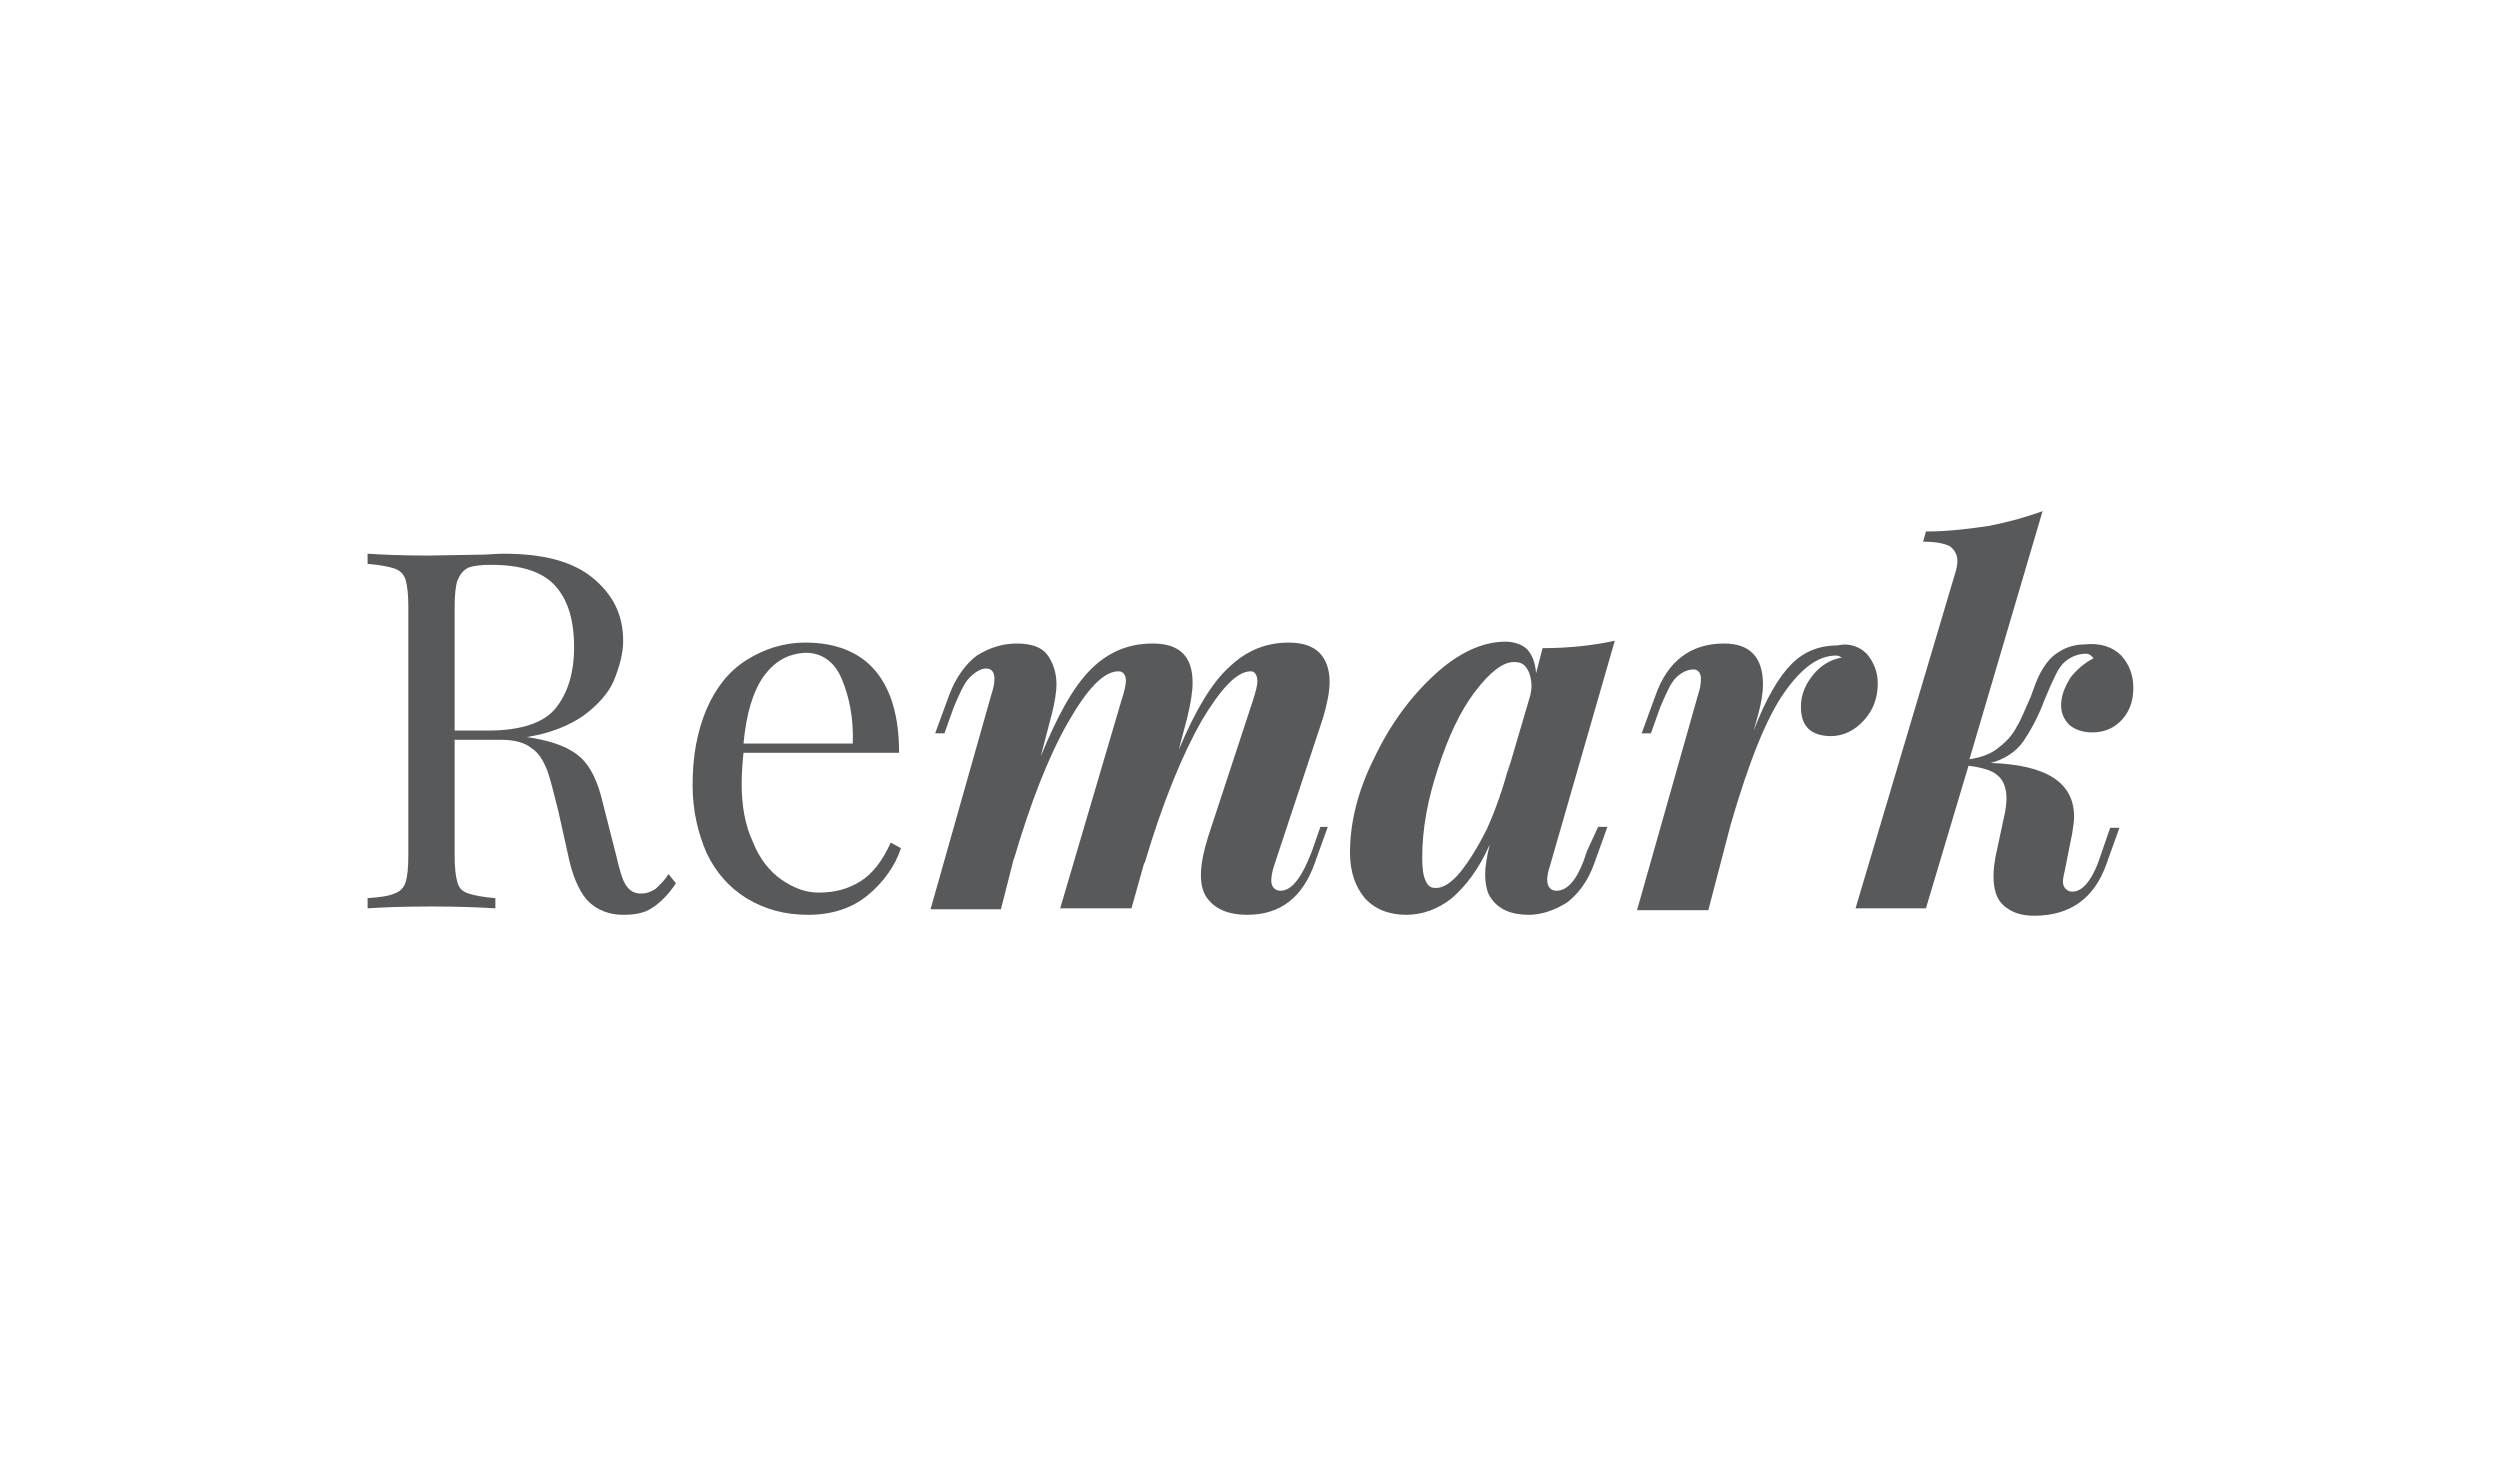
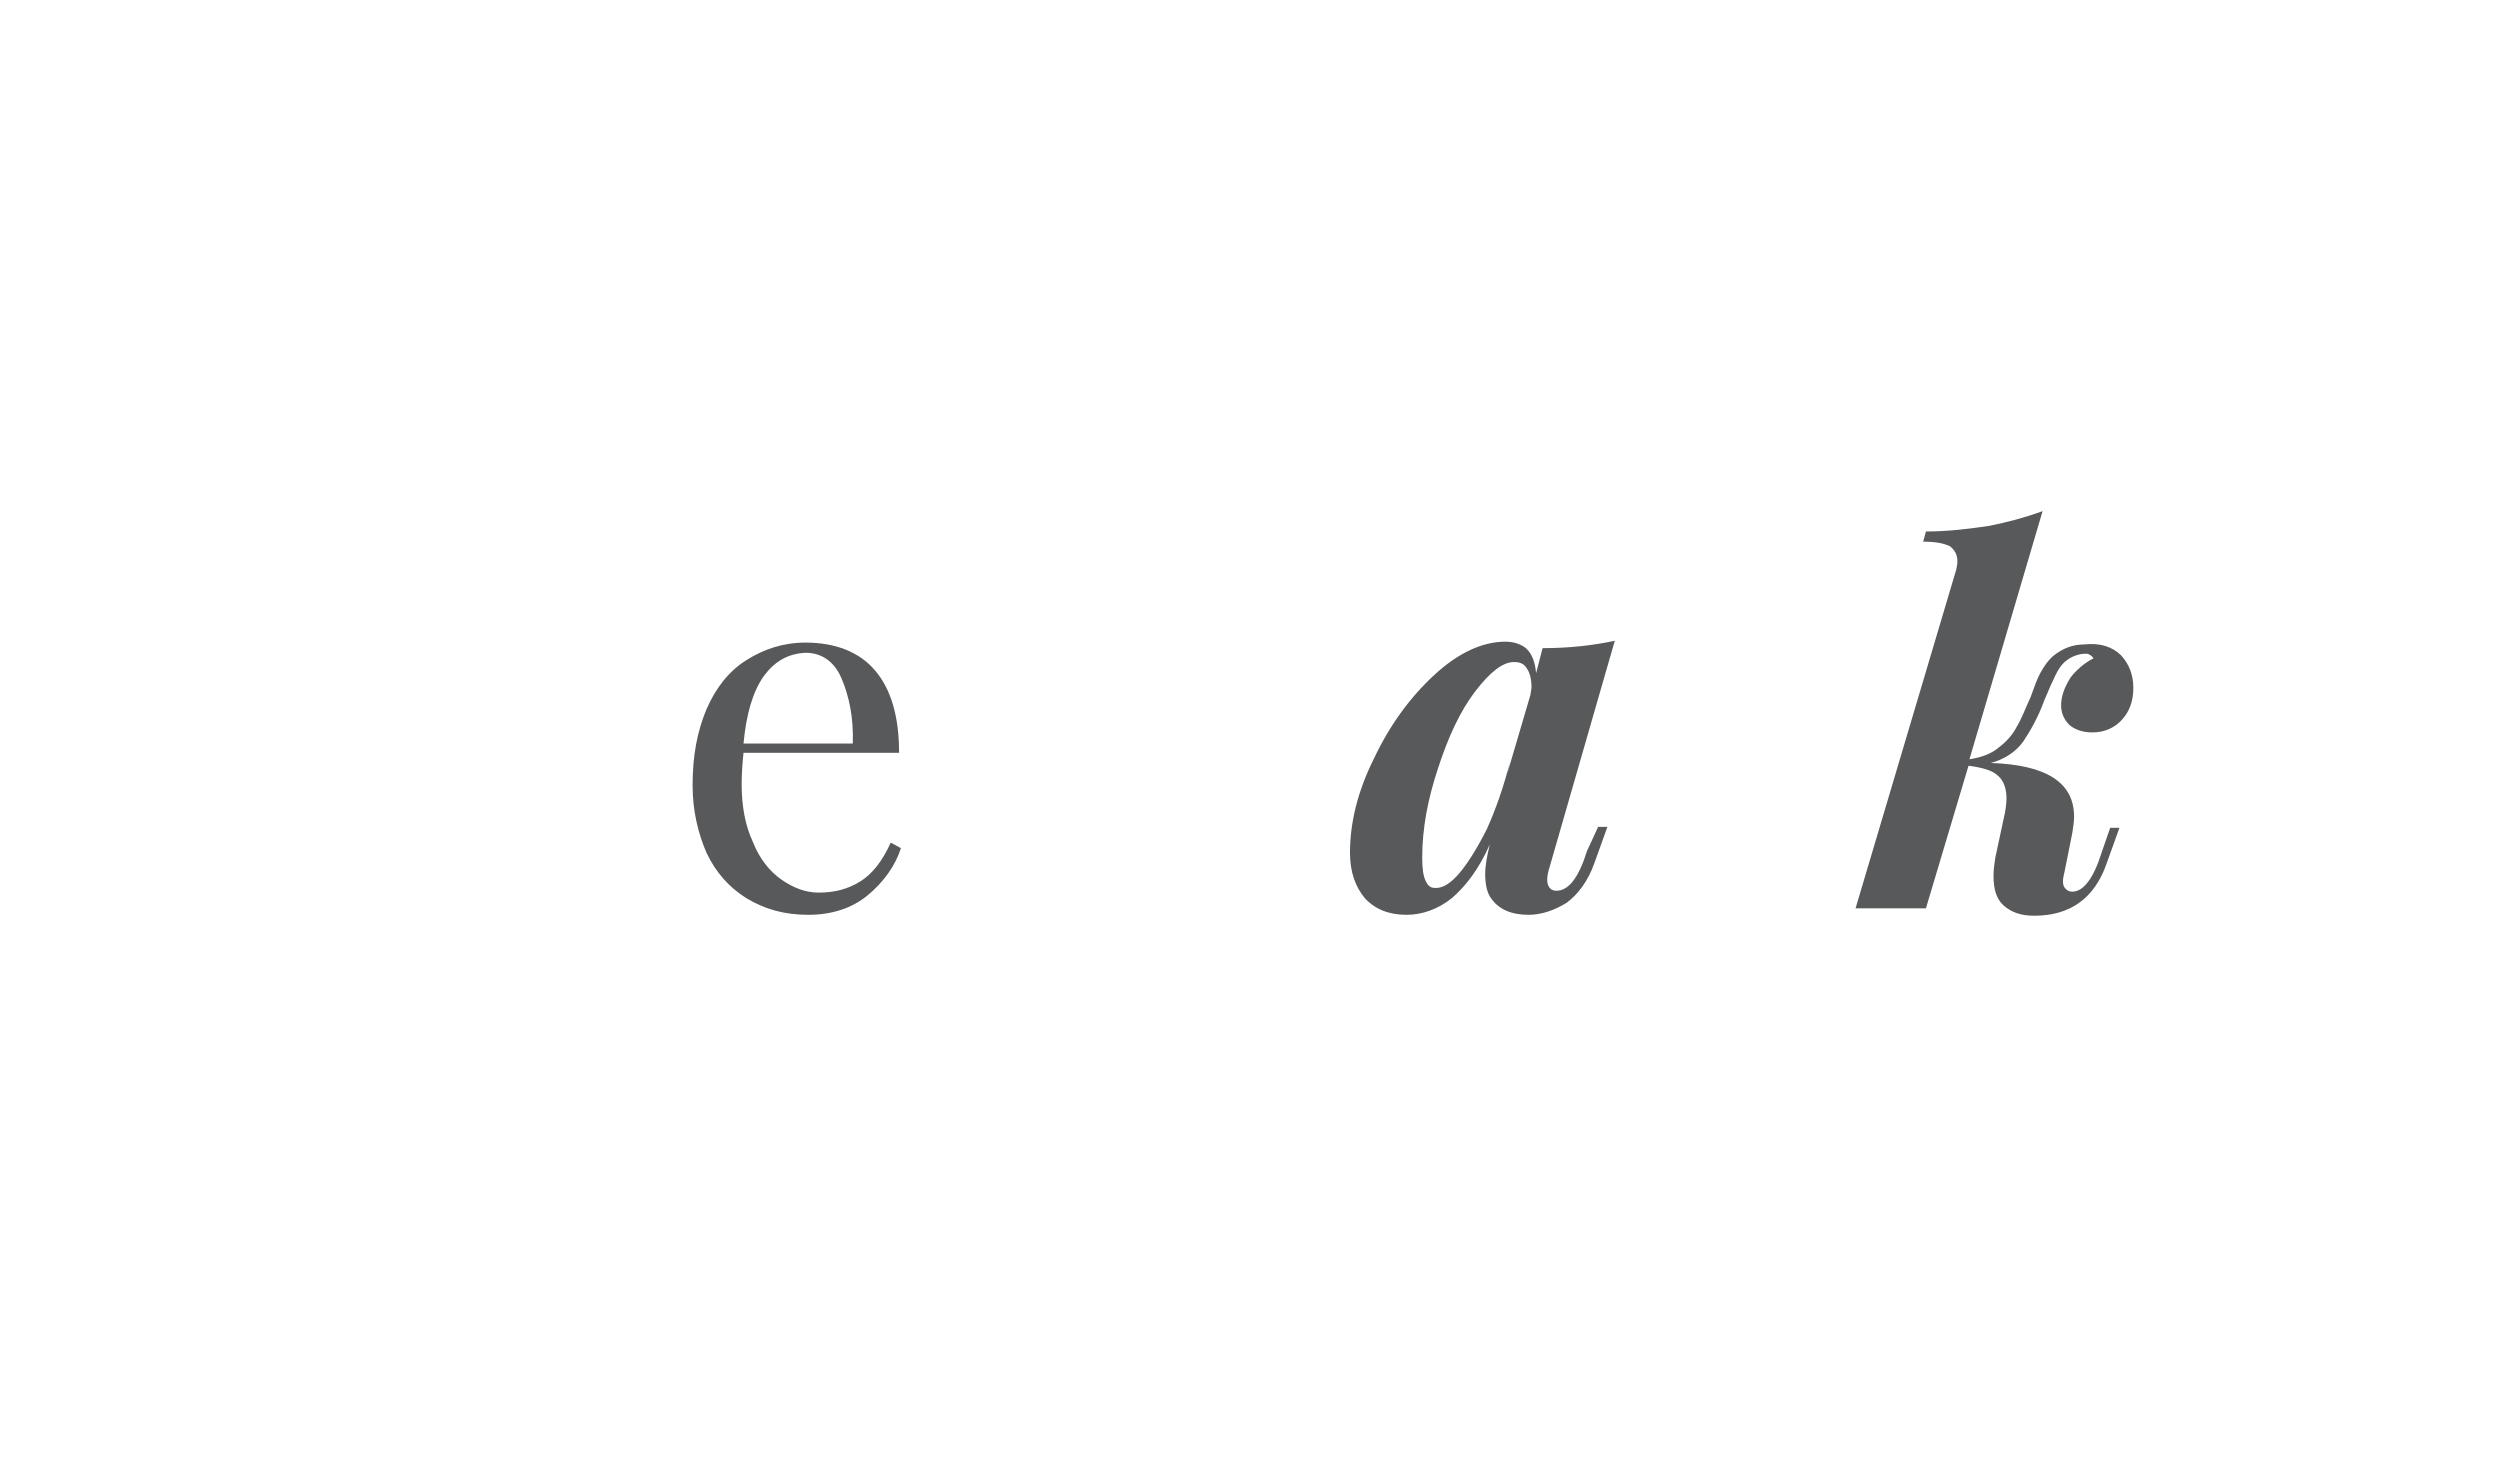
<svg xmlns="http://www.w3.org/2000/svg" version="1.1" id="Layer_1" x="0px" y="0px" width="270px" height="160px" viewBox="0 0 270 160" style="enable-background:new 0 0 270 160;" xml:space="preserve">
  <style type="text/css">
	.st0{fill:#58595B;}
</style>
  <g>
    <g>
-       <path class="st0" d="M73,95.4c-0.8,1.2-1.7,2.1-2.5,2.6c-0.8,0.6-1.9,0.8-3.2,0.8c-1.5,0-2.7-0.5-3.6-1.3S62,95.1,61.5,93    l-1.2-5.4c-0.5-1.9-0.8-3.3-1.2-4.4c-0.4-1-0.9-1.9-1.7-2.4c-0.7-0.6-1.9-0.9-3.2-0.9h-5.1v12.4c0,1.4,0.1,2.3,0.3,3    s0.6,1,1.2,1.2c0.6,0.2,1.6,0.4,2.9,0.5v1.1c-1.7-0.1-3.9-0.2-6.9-0.2c-3.1,0-5.4,0.1-6.9,0.2V97c1.3-0.1,2.2-0.2,2.9-0.5    c0.6-0.2,1-0.6,1.2-1.2c0.2-0.6,0.3-1.6,0.3-3V65.6c0-1.4-0.1-2.3-0.3-3c-0.2-0.6-0.6-1-1.2-1.2c-0.6-0.2-1.6-0.4-2.9-0.5v-1.1    c1.5,0.1,3.7,0.2,6.6,0.2l5.8-0.1c0.6,0,1.5-0.1,2.3-0.1c4.2,0,7.4,0.8,9.6,2.6c2.2,1.8,3.3,4,3.3,6.8c0,1.4-0.4,2.8-1,4.3    c-0.6,1.4-1.8,2.7-3.3,3.8c-1.6,1.1-3.6,1.9-6.1,2.3l0.6,0.1c2.4,0.4,4.1,1.1,5.2,2.1c1.1,1,1.9,2.7,2.4,4.9l1.4,5.5    c0.4,1.7,0.7,2.8,1.1,3.4c0.4,0.6,0.9,0.9,1.6,0.9s1.1-0.2,1.6-0.5c0.4-0.4,0.9-0.8,1.4-1.6L73,95.4z M50.6,61.3    c-0.6,0.3-0.9,0.7-1.2,1.4c-0.2,0.6-0.3,1.6-0.3,2.9v13.3h3.6c3.5,0,6-0.8,7.3-2.4c1.3-1.6,2-3.8,2-6.6c0-3-0.7-5.2-2.1-6.7    c-1.4-1.5-3.7-2.2-6.9-2.2C52,61,51.1,61.1,50.6,61.3z" />
      <path class="st0" d="M97.3,91.6c-0.6,1.9-1.9,3.7-3.6,5.1s-3.9,2.1-6.4,2.1c-2.6,0-4.7-0.6-6.7-1.8c-1.9-1.2-3.3-2.8-4.3-4.9    c-0.9-2.1-1.5-4.5-1.5-7.3c0-3.2,0.5-5.8,1.5-8.2c1-2.3,2.4-4.1,4.3-5.3c1.9-1.2,4-1.9,6.4-1.9c3.2,0,5.8,1,7.5,3s2.6,4.9,2.6,8.9    H80.3c-0.1,1-0.2,2.1-0.2,3.4c0,2.4,0.4,4.5,1.2,6.2c0.7,1.8,1.8,3.2,3.1,4.1s2.6,1.4,4,1.4c1.8,0,3.2-0.4,4.5-1.2    s2.4-2.2,3.3-4.2L97.3,91.6z M82.5,73c-1.2,1.7-1.9,4.1-2.2,7.3h11.8c0.1-2.8-0.4-5.1-1.2-7c-0.8-1.9-2.2-2.8-3.9-2.8    C85.1,70.6,83.7,71.4,82.5,73z" />
-       <path class="st0" d="M143.4,89.3l-1.4,3.9c-1.3,3.7-3.7,5.6-7.3,5.6c-2,0-3.5-0.6-4.4-1.9c-0.4-0.6-0.6-1.4-0.6-2.4    c0-1.2,0.3-2.6,0.8-4.2l4.8-14.6c0.3-0.9,0.5-1.7,0.5-2.1c0-0.7-0.3-1.1-0.7-1.1c-1.5,0-3.2,1.8-5.3,5.3c-2,3.5-4.2,8.7-6.2,15.5    v-0.2l-1.4,5h-7.7l6.6-22.4c0.3-0.9,0.5-1.7,0.5-2.2c0-0.6-0.3-1-0.8-1c-1.6,0-3.4,1.9-5.5,5.6s-4,8.6-5.8,14.7v-0.1l-1.4,5.5    h-7.6l6.6-23.3c0.2-0.6,0.3-1.1,0.3-1.6c0-0.7-0.3-1.1-0.9-1.1s-1.2,0.4-1.8,1c-0.6,0.6-1.1,1.8-1.7,3.2l-1,2.8h-1l1.5-4.1    c0.7-1.9,1.8-3.4,3-4.3c1.3-0.8,2.7-1.3,4.3-1.3s2.7,0.4,3.3,1.2s1,1.9,1,3.2c0,0.9-0.2,2-0.5,3.2l-1.2,4.6    c1.8-4.4,3.5-7.5,5.4-9.4c1.9-1.9,4.1-2.8,6.7-2.8c2.9,0,4.3,1.4,4.3,4.2c0,1-0.2,2.3-0.6,3.9l-0.9,3.4c1.8-4.3,3.6-7.3,5.5-9    c1.9-1.8,4-2.6,6.4-2.6c1.5,0,2.6,0.4,3.3,1.1c0.7,0.7,1.1,1.8,1.1,3.1c0,1.2-0.3,2.5-0.7,3.9l-5.3,16c-0.2,0.6-0.3,1.2-0.3,1.6    c0,0.7,0.4,1.1,1,1.1c1.2,0,2.3-1.4,3.4-4.3l0.9-2.6C142.6,89.3,143.4,89.3,143.4,89.3z" />
      <path class="st0" d="M172.6,89.3h1l-1.4,3.9c-0.7,2-1.8,3.4-3,4.3c-1.3,0.8-2.7,1.3-4.1,1.3c-1.9,0-3.2-0.6-4-1.7    c-0.5-0.6-0.7-1.6-0.7-2.7c0-0.9,0.2-2,0.5-3.2c-1.2,2.7-2.6,4.5-4.1,5.8c-1.5,1.2-3.2,1.8-4.9,1.8c-1.9,0-3.4-0.6-4.5-1.8    c-1-1.2-1.6-2.8-1.6-4.9c0-3.2,0.8-6.6,2.6-10.2c1.7-3.6,3.9-6.6,6.5-9c2.6-2.4,5.2-3.6,7.7-3.6c0.9,0,1.8,0.3,2.3,0.8    c0.6,0.6,0.9,1.5,1,2.6l0.7-2.7c2.9,0,5.5-0.3,7.8-0.8l-7,24.3c-0.2,0.6-0.3,1.1-0.3,1.5c0,0.8,0.4,1.2,1,1.2    c1.3,0,2.4-1.4,3.3-4.3L172.6,89.3z M165.3,75c0-0.2,0.1-0.5,0.1-0.8c0-0.9-0.2-1.6-0.5-2c-0.3-0.5-0.7-0.7-1.4-0.7    c-1.2,0-2.6,1.1-4.2,3.2c-1.6,2.1-2.9,4.9-4,8.3c-1.1,3.3-1.7,6.5-1.7,9.6c0,1.2,0.1,2,0.4,2.6c0.3,0.6,0.6,0.7,1.1,0.7    c0.8,0,1.7-0.6,2.6-1.7c0.9-1.1,1.9-2.7,2.9-4.7c0.9-2,1.8-4.5,2.5-7.3l-0.3,1.3L165.3,75z" />
-       <path class="st0" d="M201.6,70.6c0.7,0.8,1.2,1.9,1.2,3.2c0,1.6-0.5,2.9-1.5,4c-1,1.1-2.2,1.7-3.6,1.7c-1,0-1.9-0.3-2.4-0.8    c-0.6-0.6-0.8-1.4-0.8-2.4c0-1.3,0.5-2.4,1.3-3.4c0.8-1,1.9-1.7,3.2-1.9c-0.1,0-0.2,0-0.3-0.1c-0.2-0.1-0.3-0.1-0.4-0.1    c-1.9,0-3.7,1.3-5.6,4c-1.9,2.7-3.8,7.4-5.8,14.3l-2.4,9.2h-7.7l6.6-23.3c0.2-0.6,0.3-1.1,0.3-1.7c0-0.6-0.3-1-0.8-1    c-0.6,0-1.3,0.3-1.9,0.9s-1.1,1.8-1.7,3.2l-1,2.8h-1l1.5-4.1c1.3-3.7,3.8-5.6,7.4-5.6c2.8,0,4.2,1.5,4.2,4.4c0,1-0.2,2.1-0.5,3.2    l-0.5,1.8c1.3-3.4,2.7-5.8,4.1-7.2c1.4-1.4,3.1-2,5-2C199.8,69.4,200.9,69.9,201.6,70.6z" />
      <path class="st0" d="M229.1,70.8c0.8,0.9,1.3,2,1.3,3.5c0,1.4-0.4,2.5-1.2,3.4c-0.8,0.9-1.9,1.4-3.2,1.4c-1.1,0-1.9-0.3-2.5-0.8    c-0.6-0.6-0.9-1.3-0.9-2.1c0-1.1,0.4-2,1-3c0.6-0.8,1.5-1.6,2.5-2.1c-0.2-0.3-0.5-0.5-0.8-0.5c-0.8,0-1.6,0.3-2.2,0.8    c-0.5,0.4-0.8,0.9-1.1,1.5c-0.3,0.6-0.7,1.5-1.2,2.7c-0.7,1.9-1.5,3.3-2.3,4.5c-0.8,1.1-2,1.9-3.5,2.3c6,0.2,9,2.1,9,5.8    c0,0.6-0.1,1.1-0.2,1.8l-0.8,4c-0.1,0.5-0.2,0.8-0.2,1.2c0,0.4,0.1,0.6,0.3,0.8c0.2,0.2,0.4,0.3,0.7,0.3c1.2,0,2.3-1.4,3.2-4.3    l0.9-2.6h1l-1.4,3.9c-1.3,3.7-3.9,5.6-7.8,5.6c-1.5,0-2.5-0.4-3.3-1.1c-0.8-0.7-1.1-1.8-1.1-3.2c0-0.7,0.1-1.4,0.2-2l0.9-4.2    c0.2-0.8,0.3-1.6,0.3-2.2c0-1-0.3-1.9-0.9-2.4c-0.6-0.6-1.7-0.9-3.2-1.1L208,98.1h-7.6l10.7-36c0.2-0.6,0.3-1.1,0.3-1.5    c0-0.7-0.3-1.2-0.8-1.6c-0.6-0.3-1.5-0.5-2.9-0.5l0.3-1.1c2.5,0,4.7-0.3,6.8-0.6c2-0.4,3.9-0.9,5.8-1.6L212.7,82    c1.3-0.2,2.4-0.6,3.2-1.3c0.8-0.6,1.5-1.4,1.9-2.2c0.5-0.8,0.9-1.9,1.5-3.2c0.4-1.1,0.7-2,1.1-2.7c0.4-0.7,0.8-1.3,1.4-1.8    c1-0.8,2.1-1.2,3.3-1.2C226.9,69.4,228.2,69.9,229.1,70.8z" />
    </g>
  </g>
</svg>